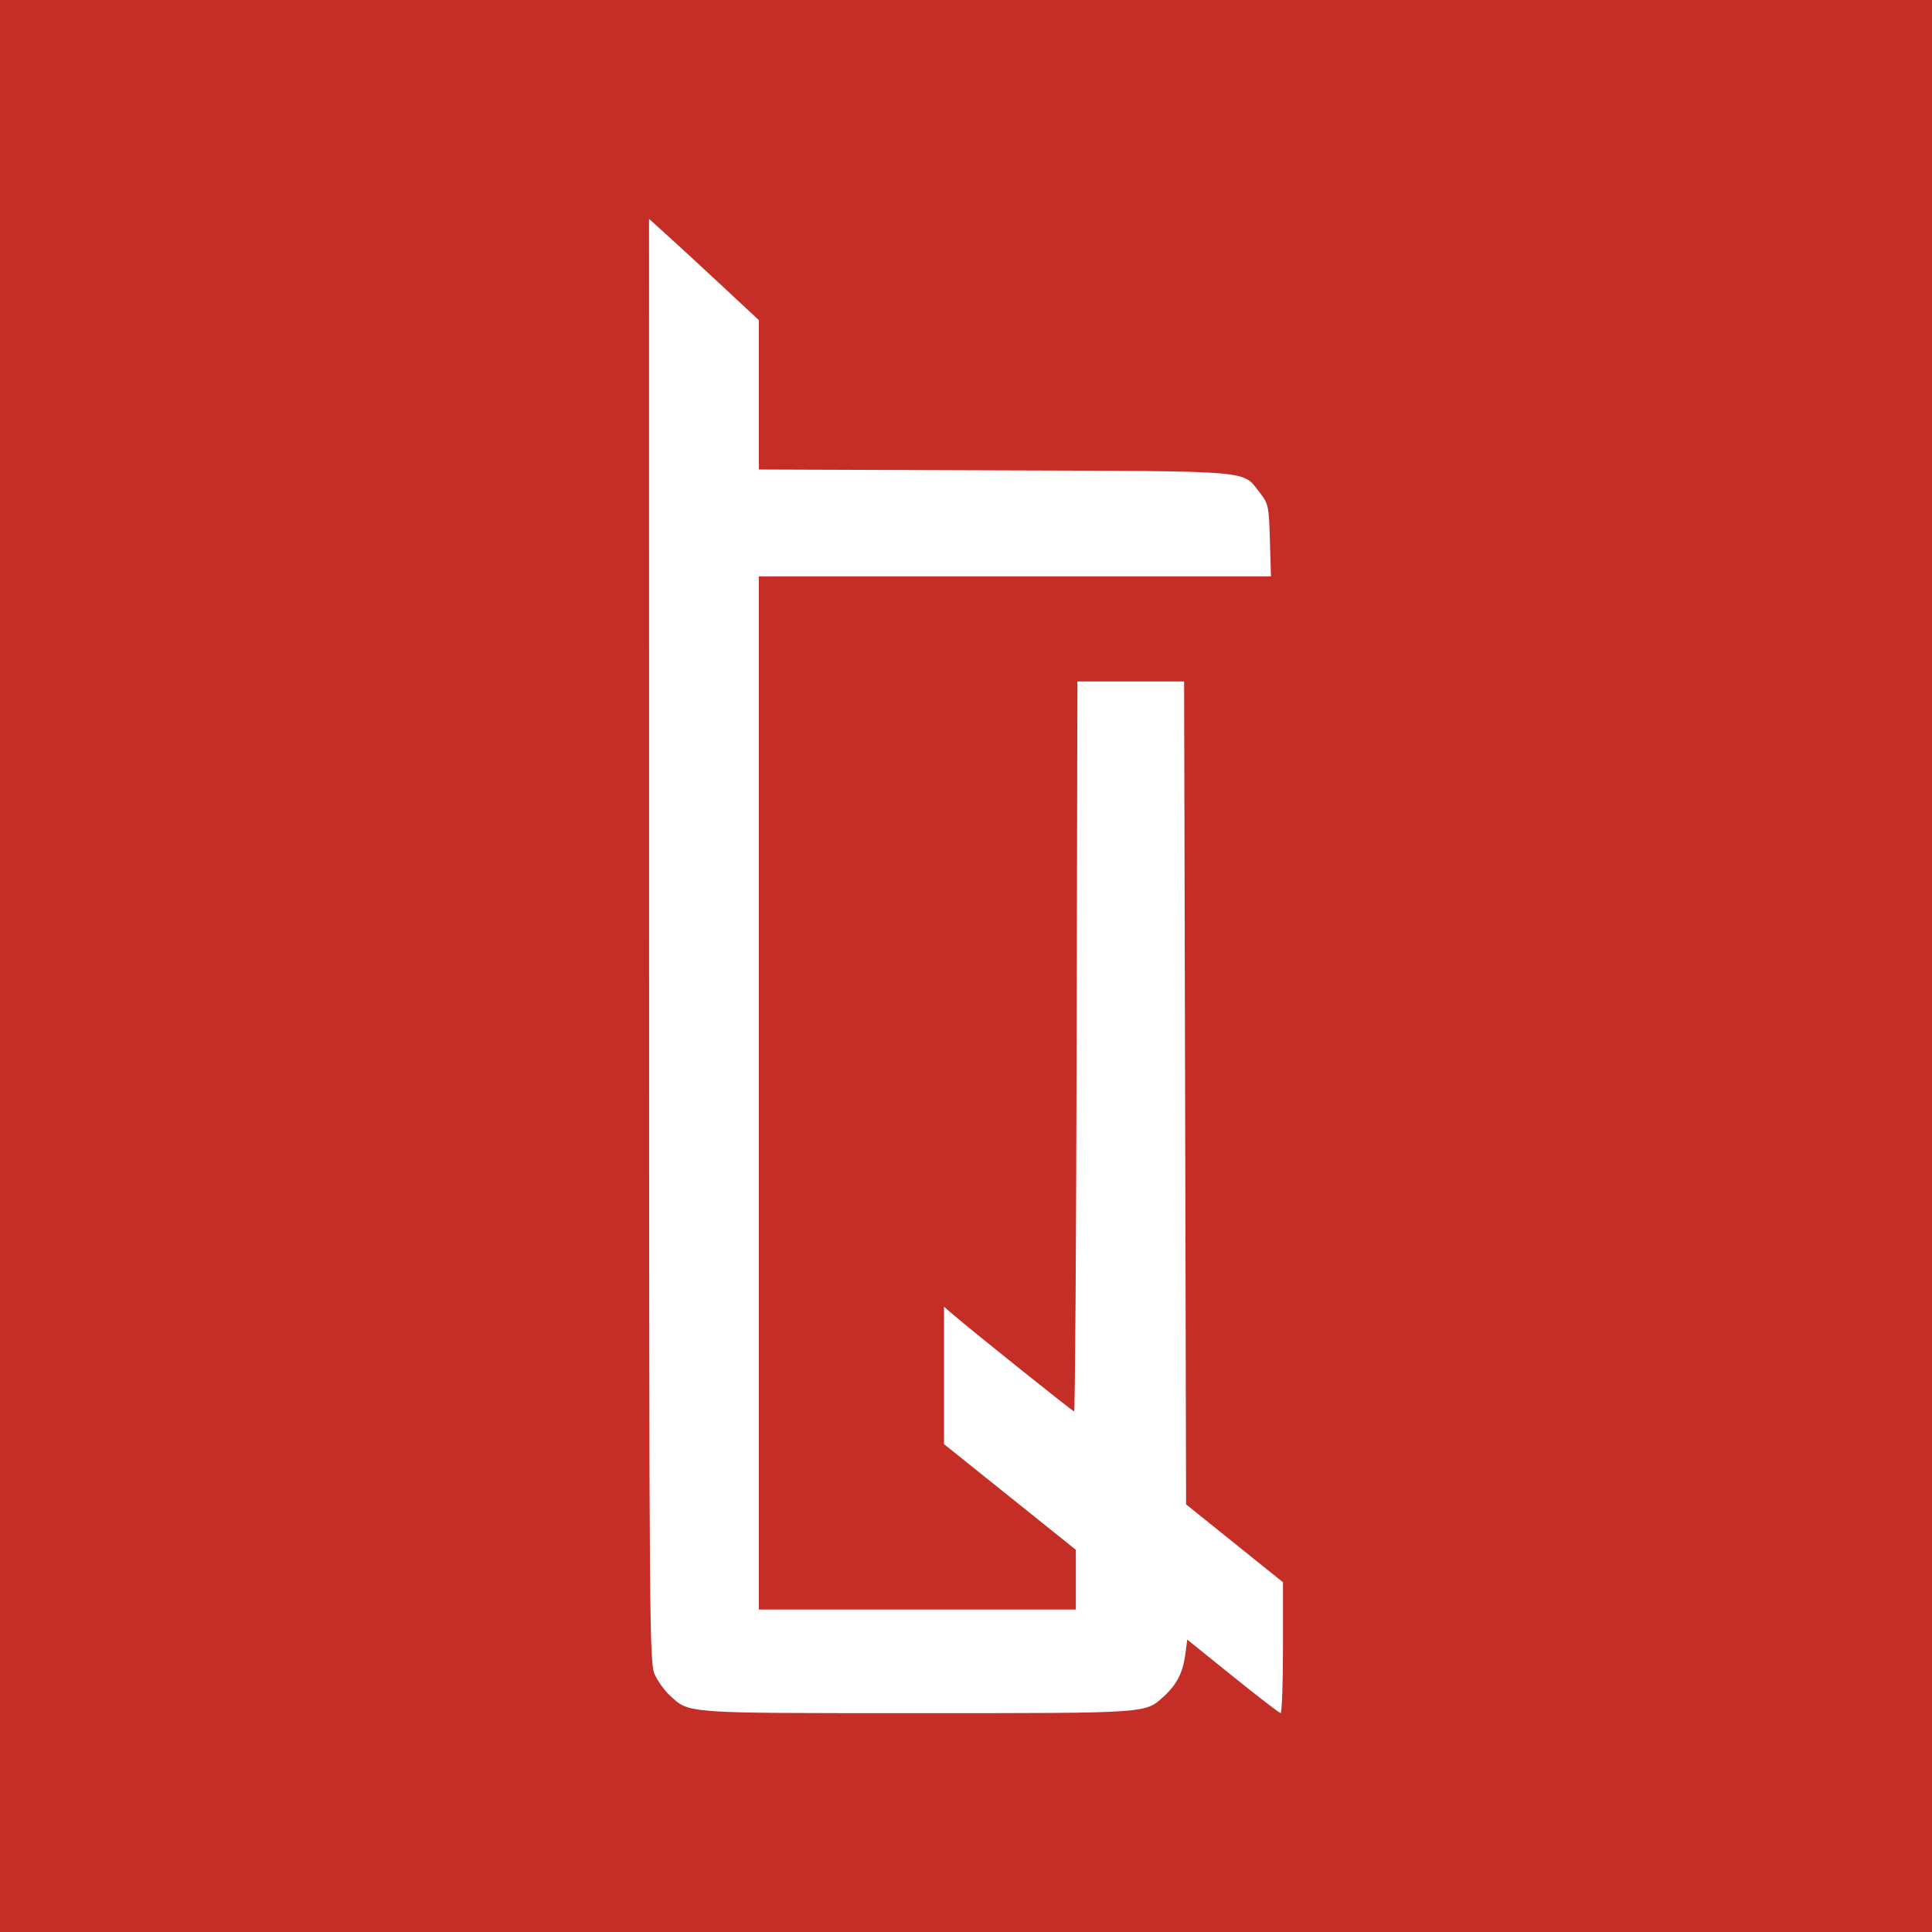
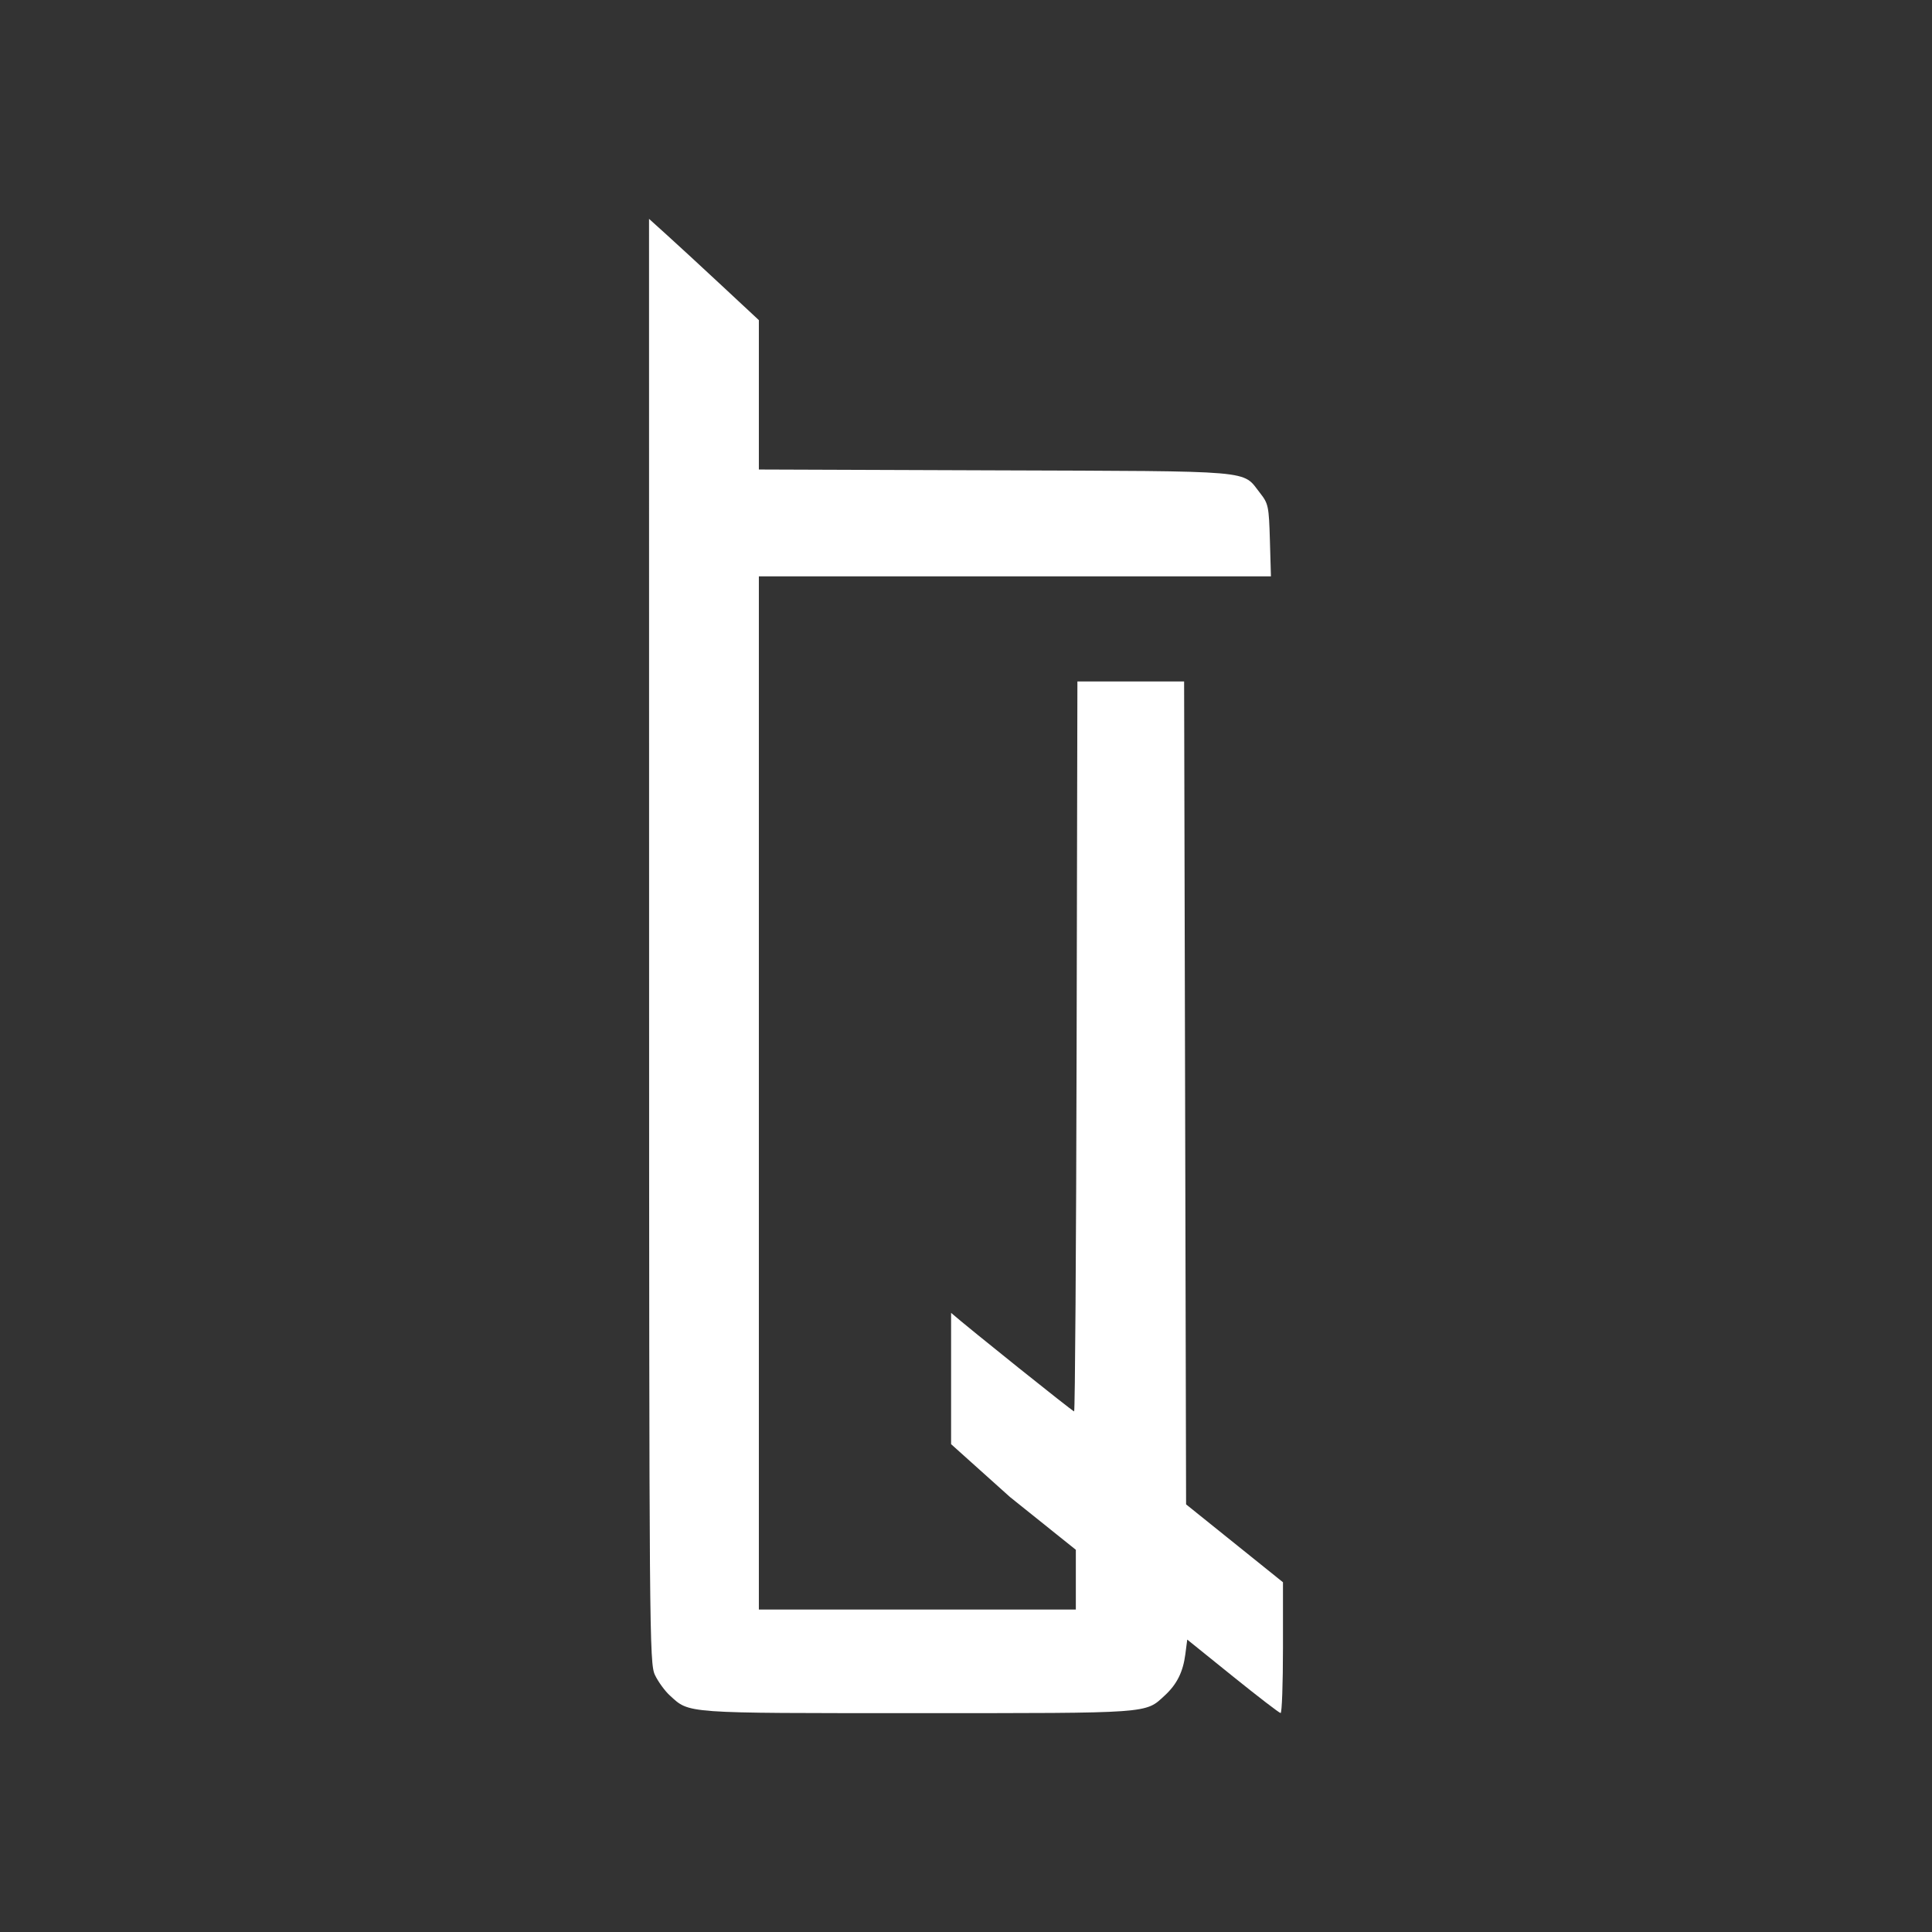
<svg xmlns="http://www.w3.org/2000/svg" version="1.1" width="256" height="256">
  <rect width="100%" height="100%" fill="#333333" stroke="none" />
  <svg width="256" height="256" viewBox="0 0 256 256" fill="none">
    <g id="SvgjsG1003">
-       <rect width="256" height="256" fill="#C52D27" />
-       <path id="SvgjsPath1002" d="M100.554 42.422L95.668 37.87C92.981 35.366 89.707 32.346 88.391 31.159L86 29L86.009 124.668C86.018 216.926 86.046 220.394 86.788 221.953C87.212 222.841 88.097 224.057 88.755 224.658C91.406 227.071 90.411 227 121.554 227C152.699 227 151.723 227.071 154.339 224.658C155.943 223.177 156.756 221.551 157.061 219.216L157.317 217.254L163.347 222.116C166.663 224.79 169.516 226.983 169.688 226.989C169.86 226.996 170 223.097 170 218.327V209.657L163.581 204.496L157.163 199.338L157.032 144.818L156.901 90.299H149.832H142.762L142.657 138.66C142.599 165.257 142.45 187.019 142.327 187.019C142.127 187.019 128.328 175.969 126.025 173.963L125.089 173.148V182.253V191.359L133.822 198.357L142.554 205.355V209.313V213.27H121.554H100.554V144.818V76.367H134.48H168.406L168.268 71.588C168.137 67.077 168.064 66.728 166.963 65.329C164.546 62.254 166.808 62.447 131.847 62.324L100.554 62.212V52.317V42.422Z" fill="white" />
+       <path id="SvgjsPath1002" d="M100.554 42.422L95.668 37.87C92.981 35.366 89.707 32.346 88.391 31.159L86 29L86.009 124.668C86.018 216.926 86.046 220.394 86.788 221.953C87.212 222.841 88.097 224.057 88.755 224.658C91.406 227.071 90.411 227 121.554 227C152.699 227 151.723 227.071 154.339 224.658C155.943 223.177 156.756 221.551 157.061 219.216L157.317 217.254L163.347 222.116C166.663 224.79 169.516 226.983 169.688 226.989C169.86 226.996 170 223.097 170 218.327V209.657L163.581 204.496L157.163 199.338L157.032 144.818L156.901 90.299H149.832H142.762L142.657 138.66C142.599 165.257 142.45 187.019 142.327 187.019C142.127 187.019 128.328 175.969 126.025 173.963V182.253V191.359L133.822 198.357L142.554 205.355V209.313V213.27H121.554H100.554V144.818V76.367H134.48H168.406L168.268 71.588C168.137 67.077 168.064 66.728 166.963 65.329C164.546 62.254 166.808 62.447 131.847 62.324L100.554 62.212V52.317V42.422Z" fill="white" />
    </g>
  </svg>
  <style>@media (prefers-color-scheme: light) { :root { filter: none; } }
@media (prefers-color-scheme: dark) { :root { filter: none; } }
</style>
</svg>